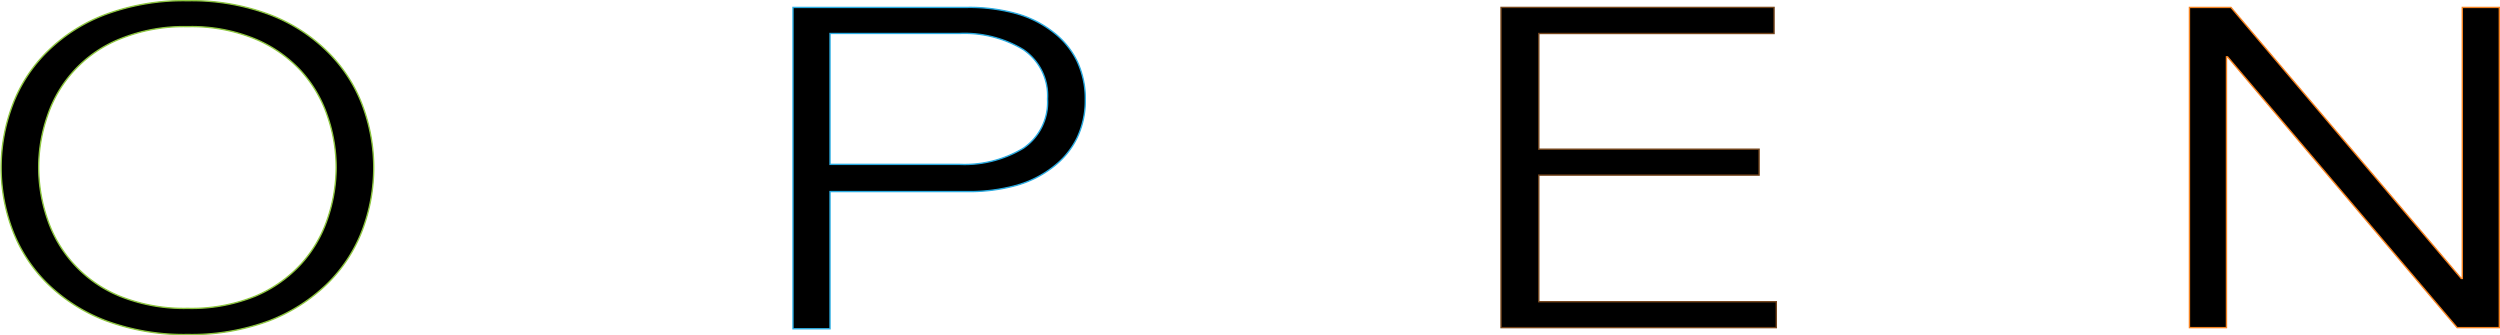
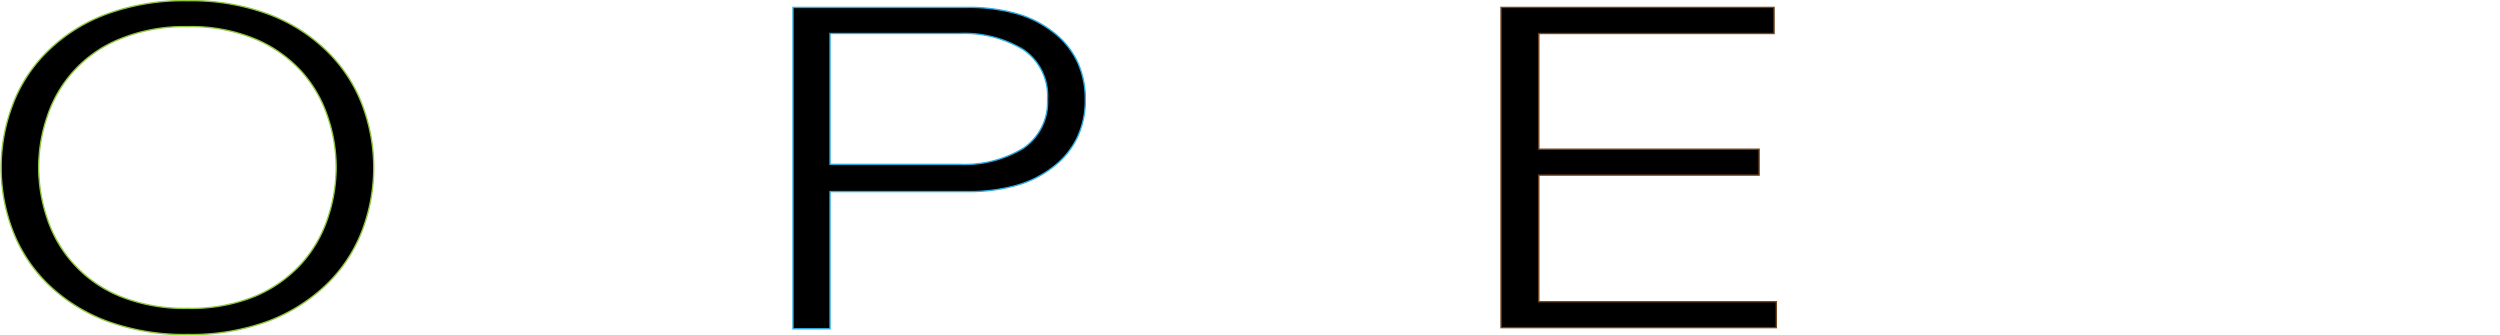
<svg xmlns="http://www.w3.org/2000/svg" width="360.26" height="48.308" viewBox="0 0 360.26 48.308">
  <defs>
    <style>
      .cls-1 {
        stroke: #8ec640;
      }

      .cls-1, .cls-2, .cls-3, .cls-4 {
        stroke-miterlimit: 10;
        stroke-width: 0.2px;
      }

      .cls-2 {
        stroke: #2aace2;
      }

      .cls-3 {
        stroke: #74441b;
      }

      .cls-4 {
        stroke: #f58220;
      }
    </style>
  </defs>
  <g id="se-logo-row-360black-Open" transform="translate(0.06 0.003)">
    <g id="Layer_1" data-name="Layer 1" transform="translate(0.1 0.097)">
      <path id="Path_1183" data-name="Path 1183" class="cls-1" d="M1.781,15.042A21.34,21.34,0,0,1,6.8,7.387a23.847,23.847,0,0,1,8.429-5.335A32.436,32.436,0,0,1,26.988.1,32.2,32.2,0,0,1,38.725,2.078,24.007,24.007,0,0,1,47.1,7.413a21.34,21.34,0,0,1,5.015,7.629,25.528,25.528,0,0,1,0,18.219A21.58,21.58,0,0,1,47.1,40.89a24.781,24.781,0,0,1-8.376,5.335A32.2,32.2,0,0,1,26.988,48.2a32.436,32.436,0,0,1-11.763-1.974A24.514,24.514,0,0,1,6.8,40.89a21.58,21.58,0,0,1-5.015-7.629,25.528,25.528,0,0,1,0-18.219ZM6.769,31.554A18.245,18.245,0,0,0,17.252,42.7a24.914,24.914,0,0,0,9.736,1.734A24.461,24.461,0,0,0,36.671,42.7a19.019,19.019,0,0,0,6.642-4.641,18.459,18.459,0,0,0,3.814-6.509,23.02,23.02,0,0,0,1.254-7.416,22.673,22.673,0,0,0-1.254-7.416,18.459,18.459,0,0,0-3.814-6.509A18.966,18.966,0,0,0,36.671,5.6a24.007,24.007,0,0,0-9.683-1.761A24.407,24.407,0,0,0,17.252,5.6,18.112,18.112,0,0,0,6.769,16.723a22.673,22.673,0,0,0-1.254,7.416,23.02,23.02,0,0,0,1.254,7.416Z" transform="translate(-0.1 -0.097)" />
      <path id="Path_1184" data-name="Path 1184" class="cls-2" d="M68.087.461a25.421,25.421,0,0,1,6.935.88,15.311,15.311,0,0,1,5.335,2.667A11.71,11.71,0,0,1,83.8,8.17,12.591,12.591,0,0,1,85,13.745a12.457,12.457,0,0,1-1.2,5.548,11.71,11.71,0,0,1-3.441,4.161,15.311,15.311,0,0,1-5.335,2.667,25.421,25.421,0,0,1-6.935.88H48.215V46.768H42.88V.461Zm-1.2,22.62a16.431,16.431,0,0,0,9.176-2.321,8,8,0,0,0,3.494-7.1,8,8,0,0,0-3.494-7.122,16.431,16.431,0,0,0-9.176-2.321H48.215V23.081Z" transform="translate(71.234 0.506)" />
      <path id="Path_1185" data-name="Path 1185" class="cls-3" d="M120.475.46V4.221h-33.9V20.893h31.743v3.734H86.572V42.873H120.8v3.734H81.13V.46Z" transform="translate(135.014 0.507)" />
-       <path id="Path_1186" data-name="Path 1186" class="cls-4" d="M124.3.46l33.183,39.052h.16V.46h5.335V46.607h-6.082L123.815,7.582h-.16V46.607H118.32V.46Z" transform="translate(197.027 0.507)" />
    </g>
  </g>
</svg>